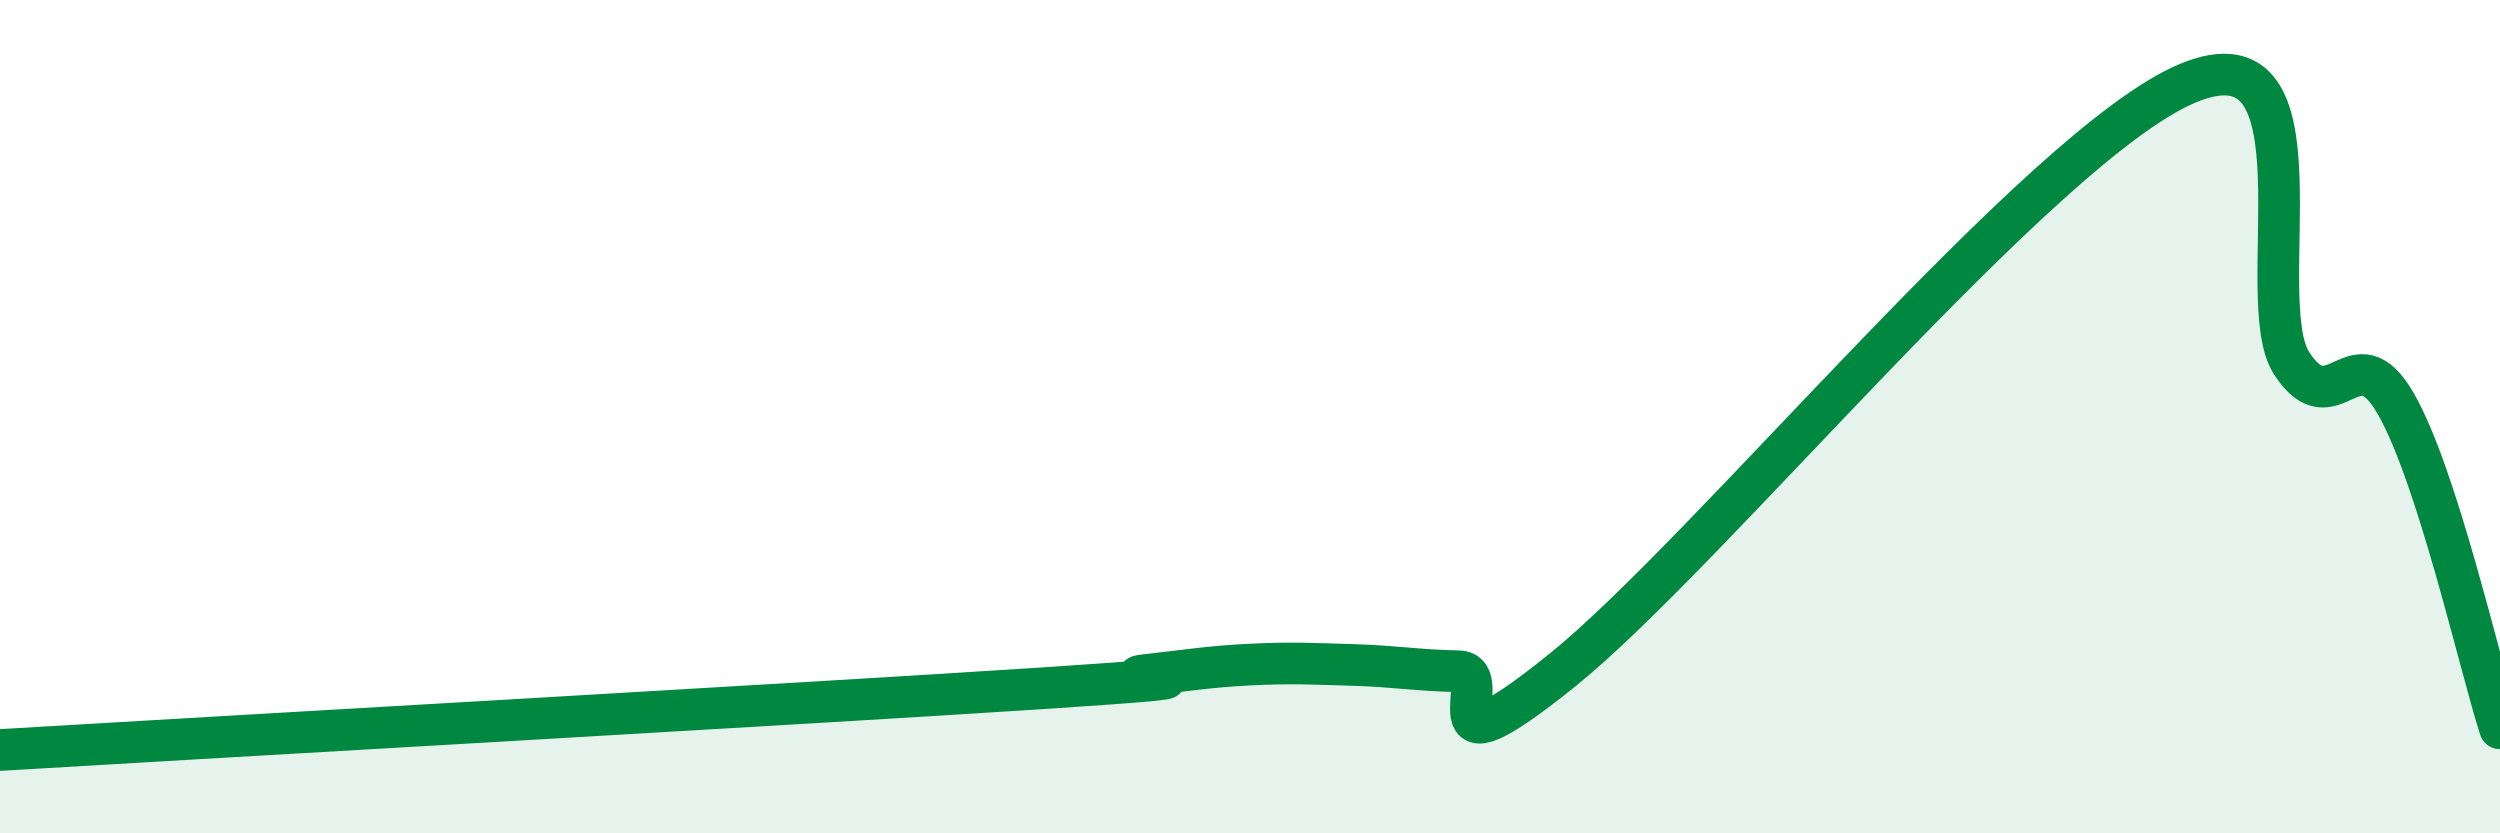
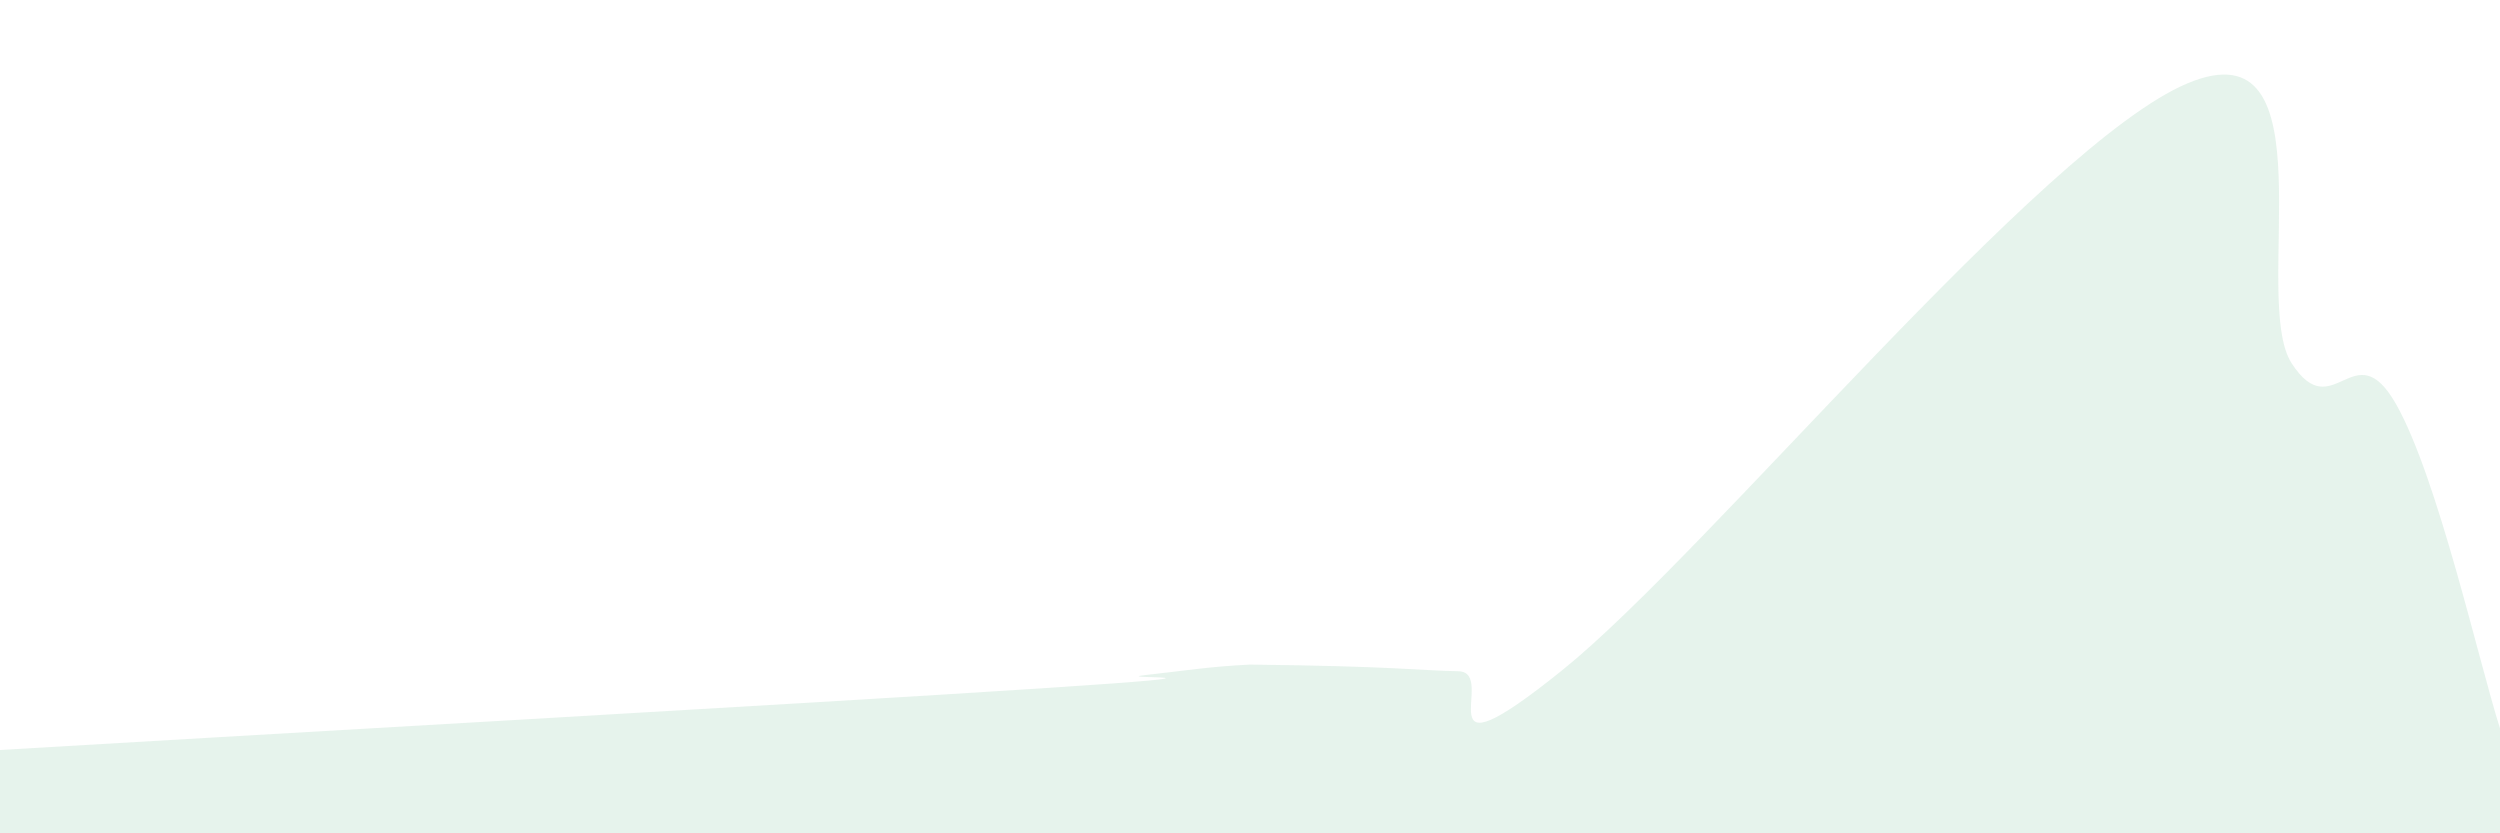
<svg xmlns="http://www.w3.org/2000/svg" width="60" height="20" viewBox="0 0 60 20">
-   <path d="M 0,18 C 5,17.7 19.5,16.88 25,16.52 C 30.5,16.16 26.5,16.31 27.5,16.2 C 28.5,16.09 29,16 30,15.95 C 31,15.9 31.5,15.93 32.5,15.96 C 33.5,15.99 34,16.09 35,16.11 C 36,16.13 34,18.9 37.5,16.08 C 41,13.26 49,3.47 52.5,2 C 56,0.53 54,7.18 55,8.72 C 56,10.26 56.5,7.94 57.5,9.69 C 58.5,11.44 59.5,15.92 60,17.48L60 20L0 20Z" fill="#008740" opacity="0.1" stroke-linecap="round" stroke-linejoin="round" />
-   <path d="M 0,18 C 5,17.7 19.5,16.88 25,16.52 C 30.5,16.16 26.5,16.31 27.5,16.2 C 28.5,16.09 29,16 30,15.95 C 31,15.9 31.5,15.93 32.5,15.96 C 33.5,15.99 34,16.09 35,16.11 C 36,16.13 34,18.9 37.5,16.08 C 41,13.26 49,3.47 52.5,2 C 56,0.53 54,7.18 55,8.72 C 56,10.26 56.5,7.94 57.5,9.69 C 58.5,11.44 59.5,15.92 60,17.48" stroke="#008740" stroke-width="1" fill="none" stroke-linecap="round" stroke-linejoin="round" />
+   <path d="M 0,18 C 5,17.7 19.5,16.88 25,16.52 C 30.5,16.16 26.5,16.31 27.5,16.2 C 28.5,16.09 29,16 30,15.95 C 33.5,15.99 34,16.09 35,16.11 C 36,16.13 34,18.9 37.5,16.08 C 41,13.26 49,3.47 52.5,2 C 56,0.53 54,7.18 55,8.72 C 56,10.26 56.5,7.94 57.5,9.69 C 58.5,11.44 59.5,15.92 60,17.48L60 20L0 20Z" fill="#008740" opacity="0.1" stroke-linecap="round" stroke-linejoin="round" />
</svg>